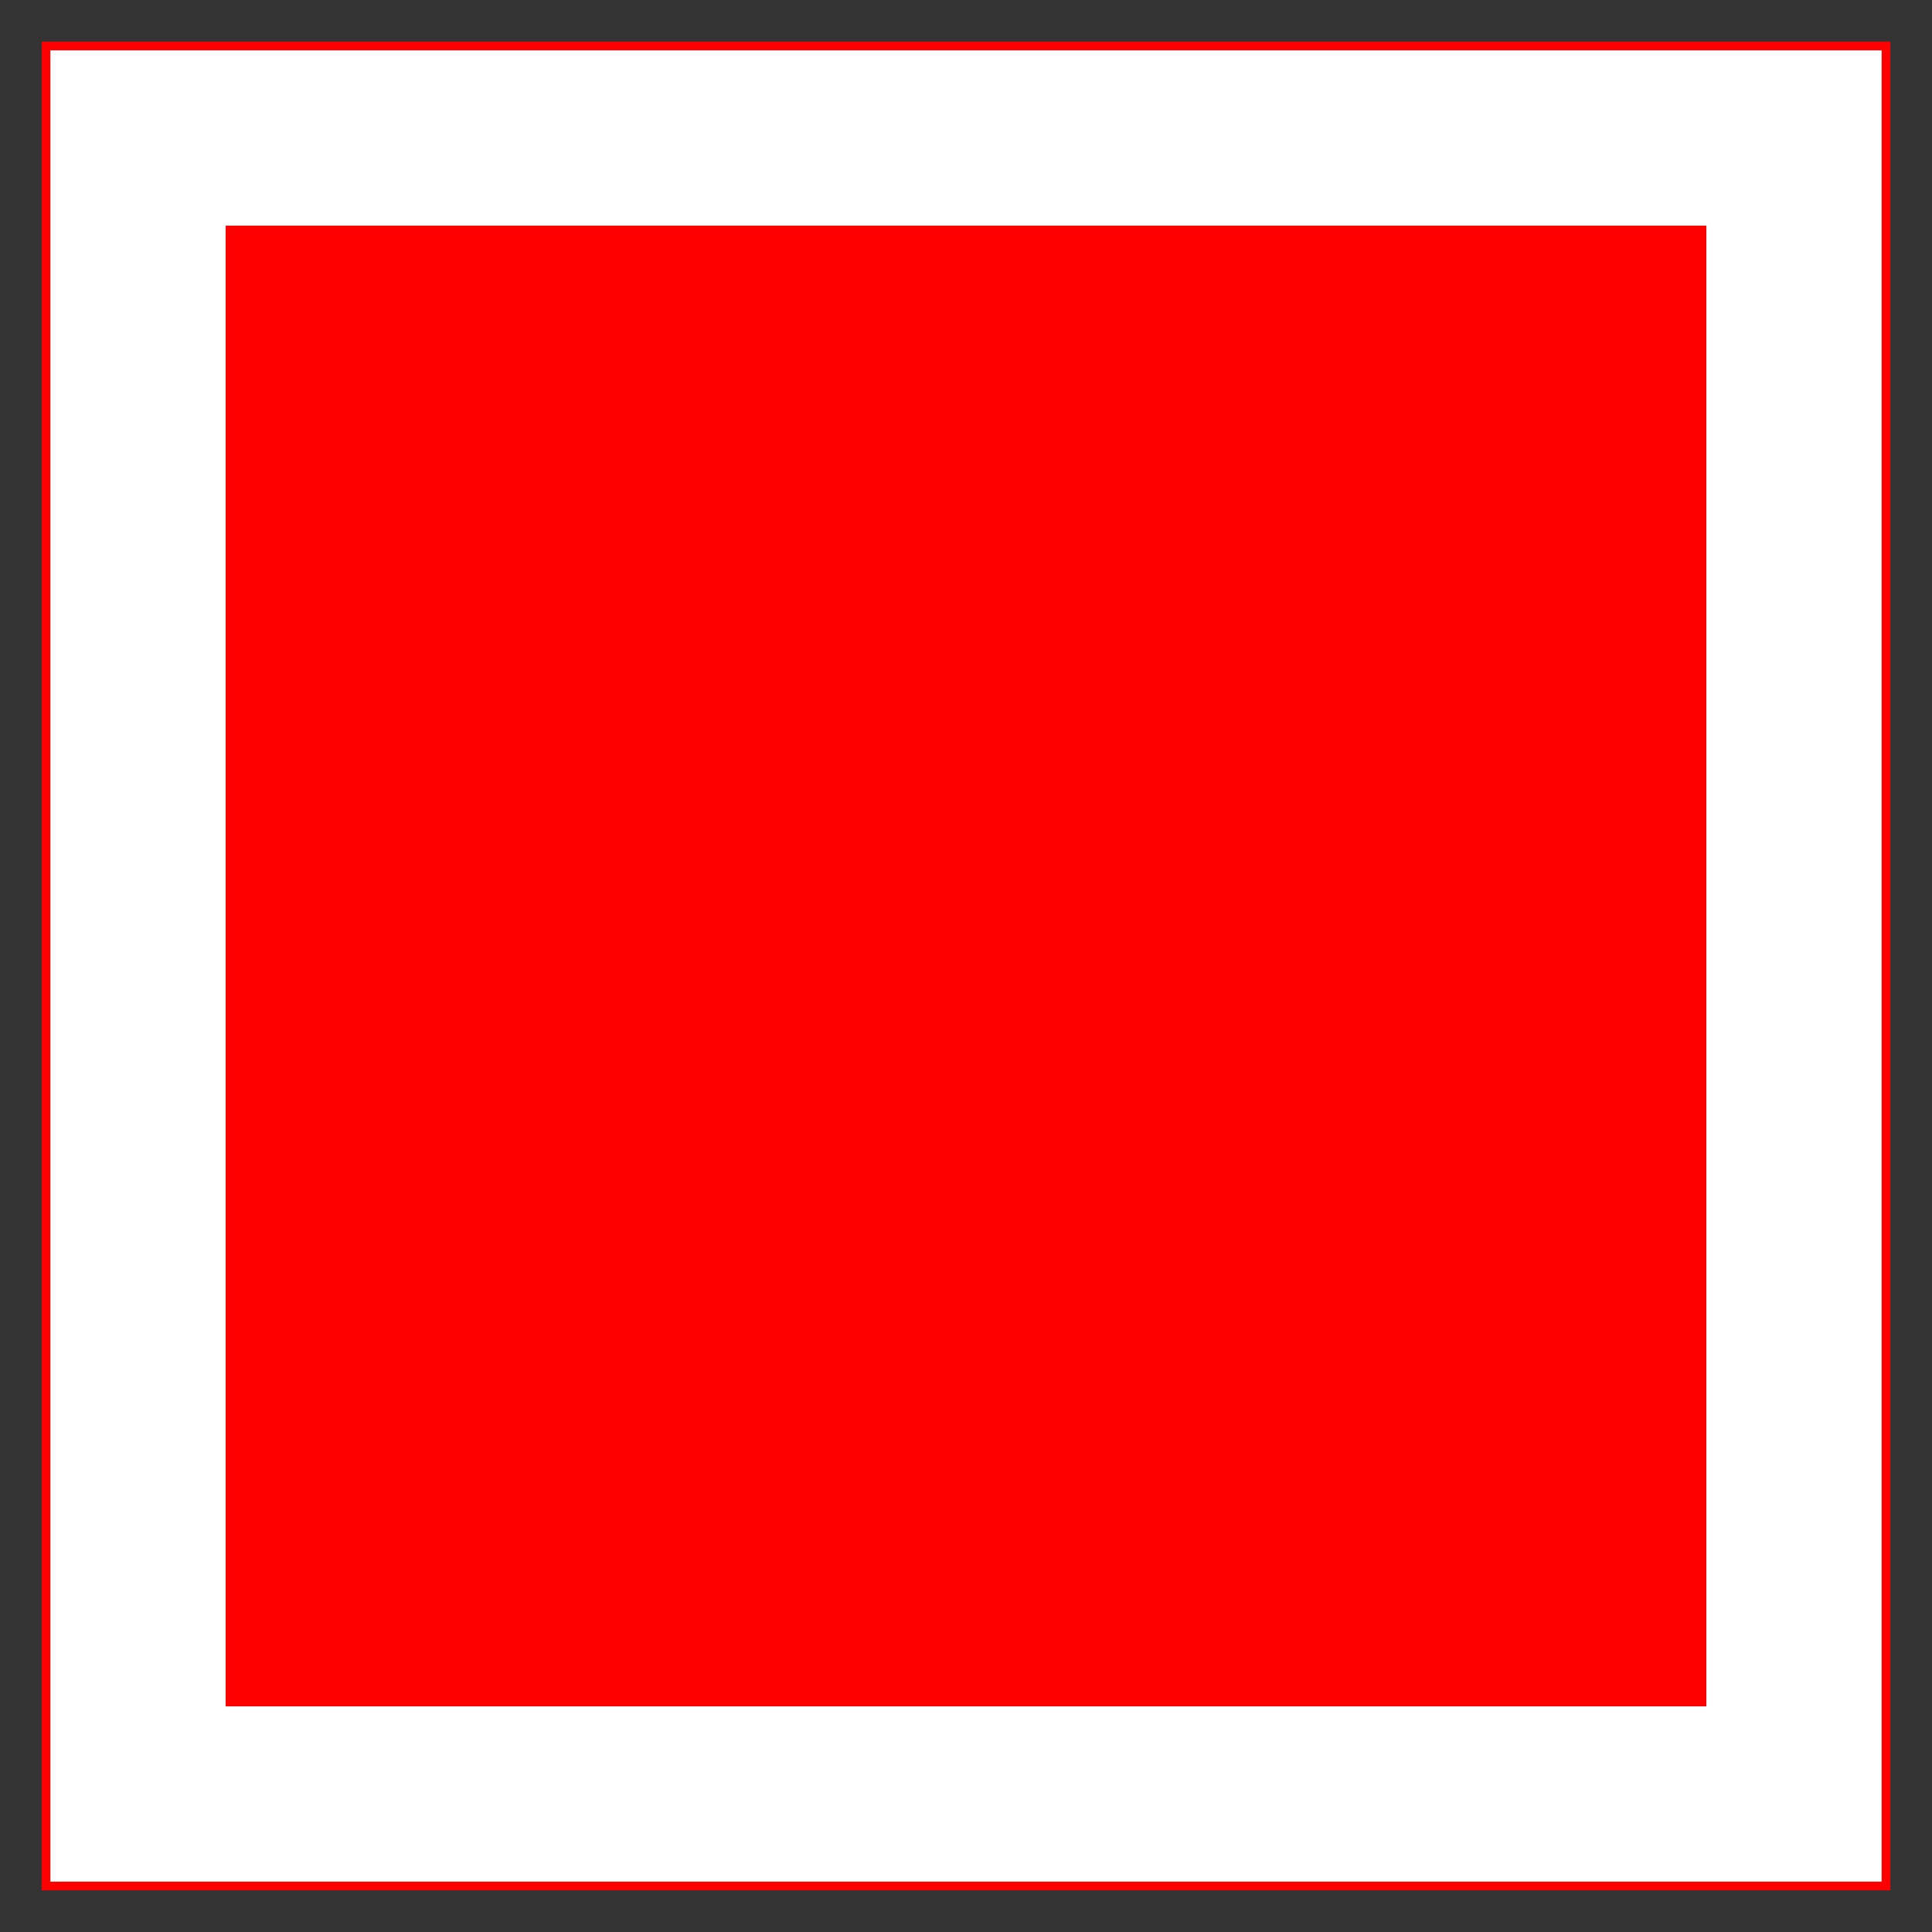
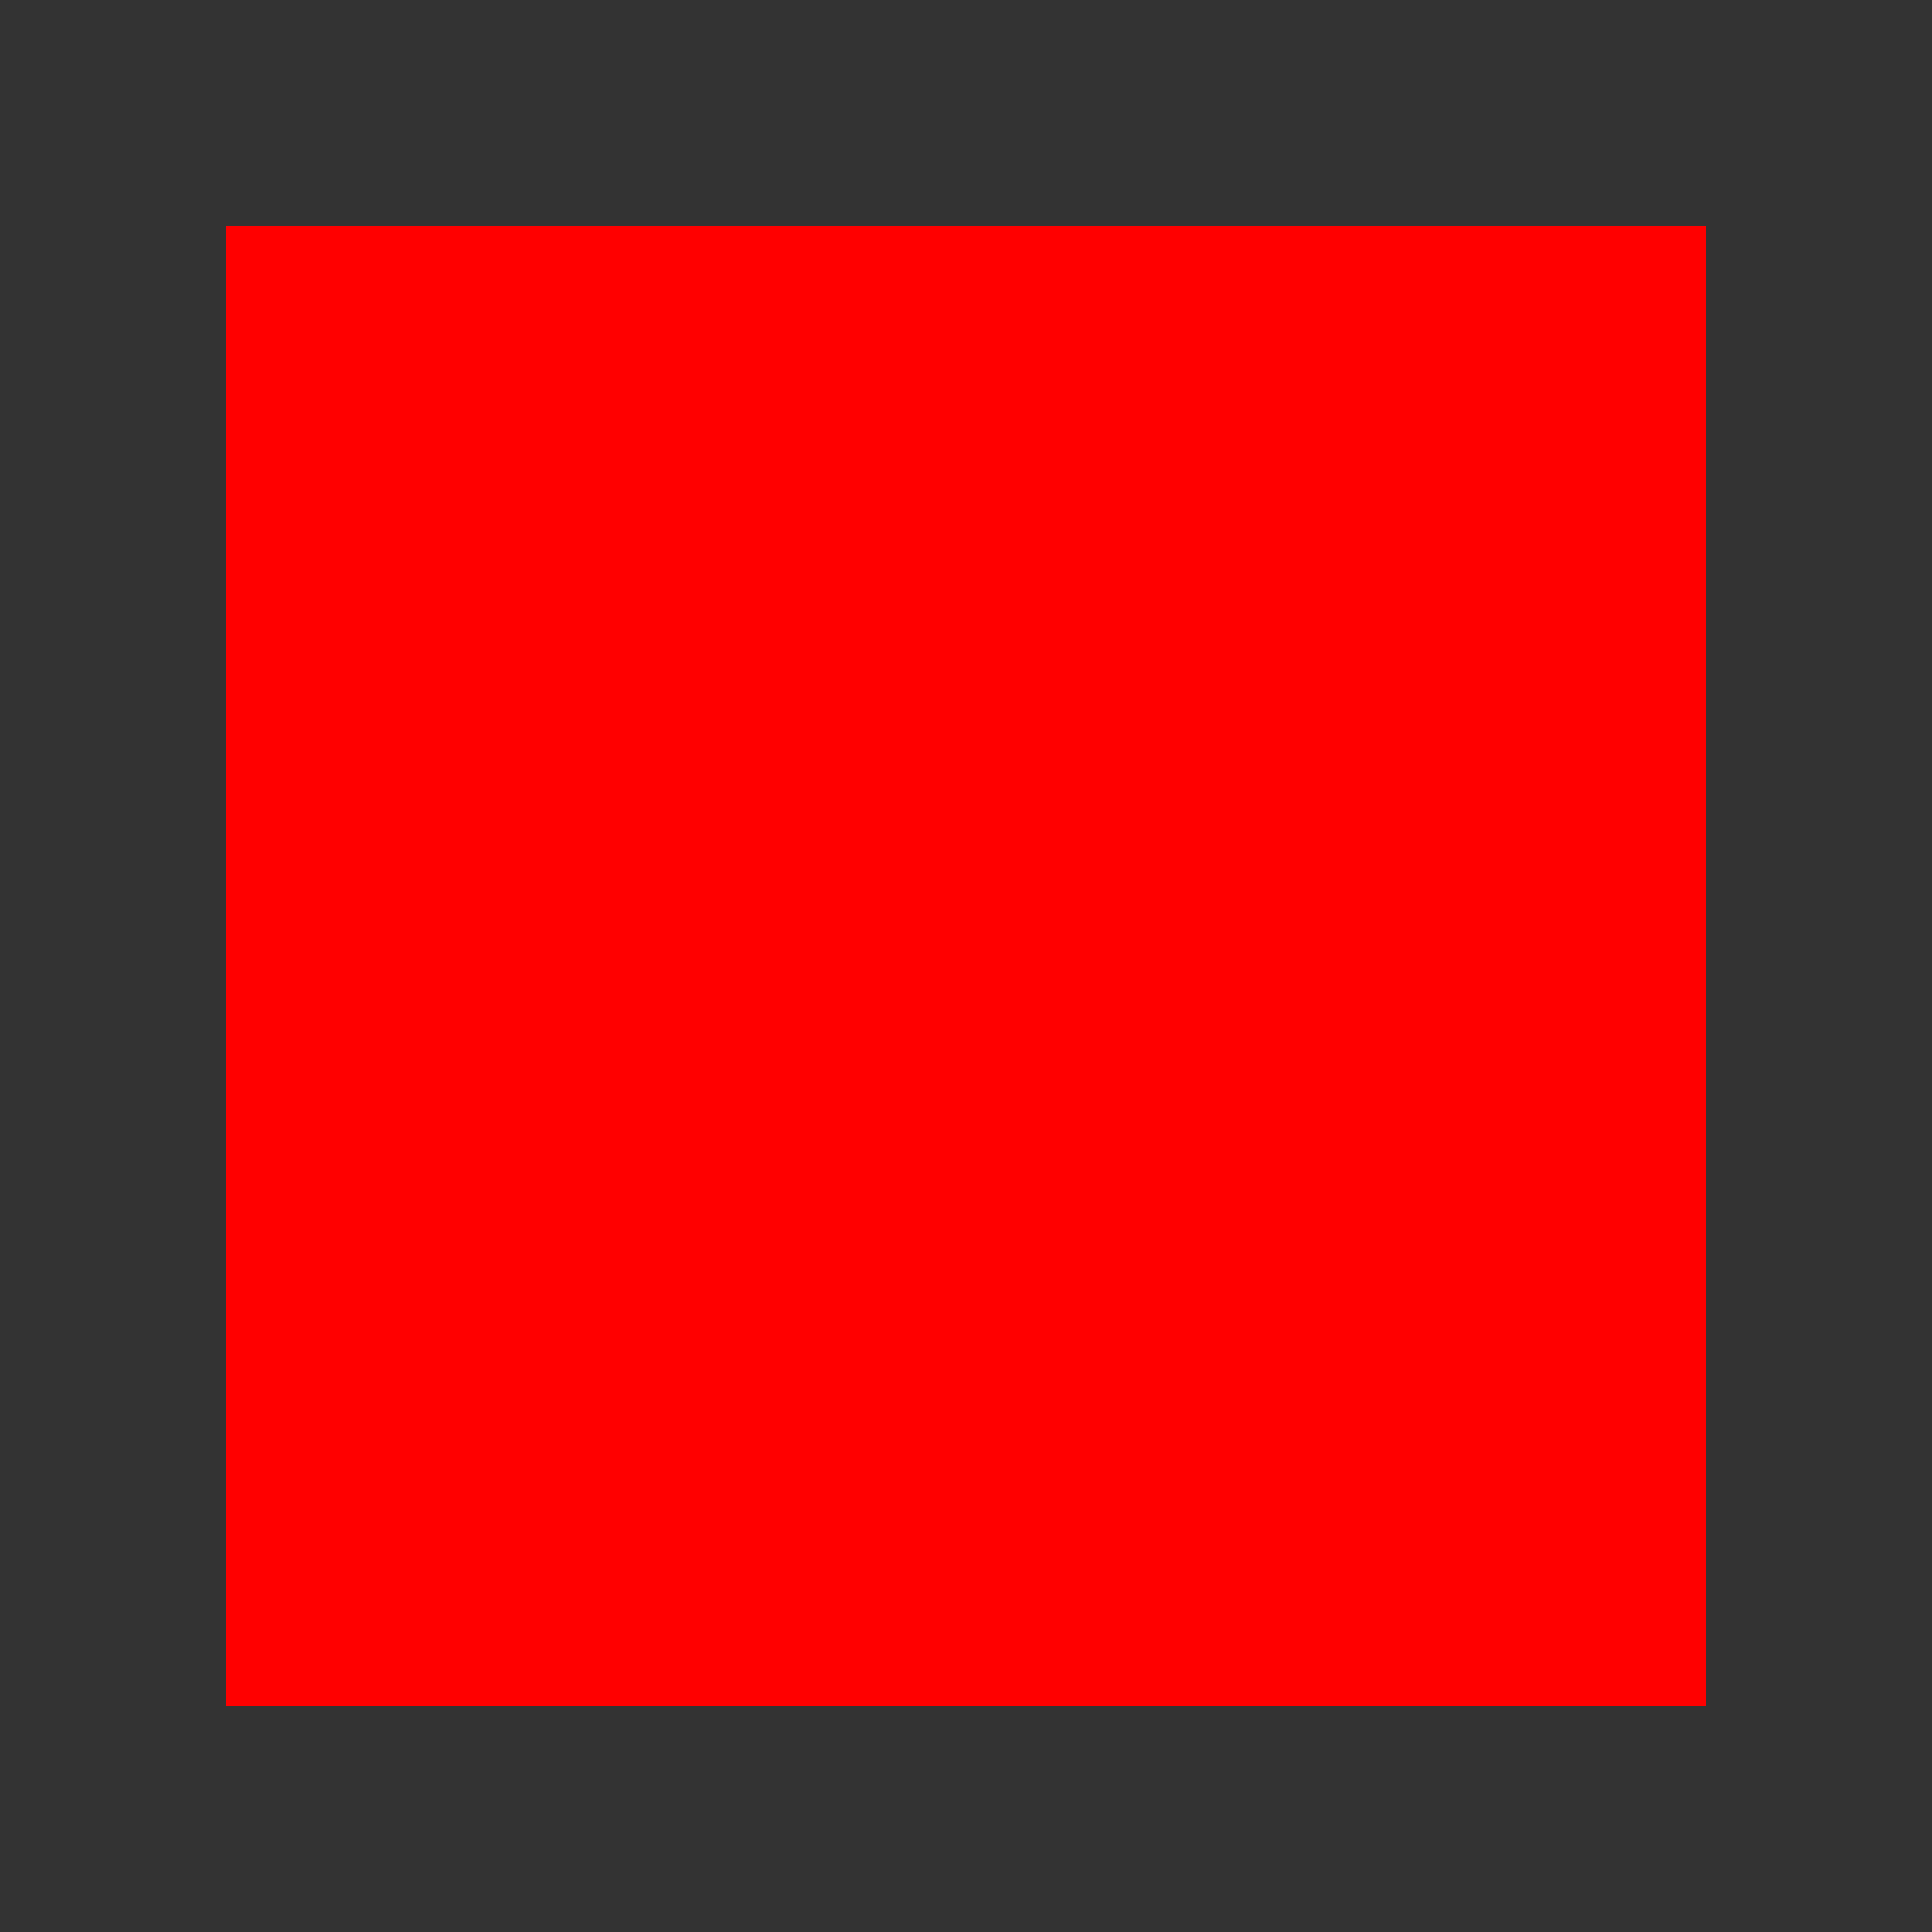
<svg xmlns="http://www.w3.org/2000/svg" baseProfile="full" height="210.0" version="1.1" viewBox="0 0 210.0 210.0" width="210.0">
  <rect x="0" y="0" width="210.0" height="210.0" fill="#333333" stroke="none" />
  <defs />
-   <rect fill="rgb(255,255,255)" fill-opacity="1" height="200.0" rx="0.0" ry="0.0" stroke="rgb(255,0,0)" stroke-width="0.25mm" width="200.0" x="5.0" y="5.0" />
  <defs />
  <rect fill="rgb(255,0,0)" fill-opacity="1" height="160.0" rx="0.0" ry="0.0" stroke="rgb(255,0,0)" stroke-width="0.25mm" width="160.0" x="25.0" y="25.0" />
  <defs />
</svg>